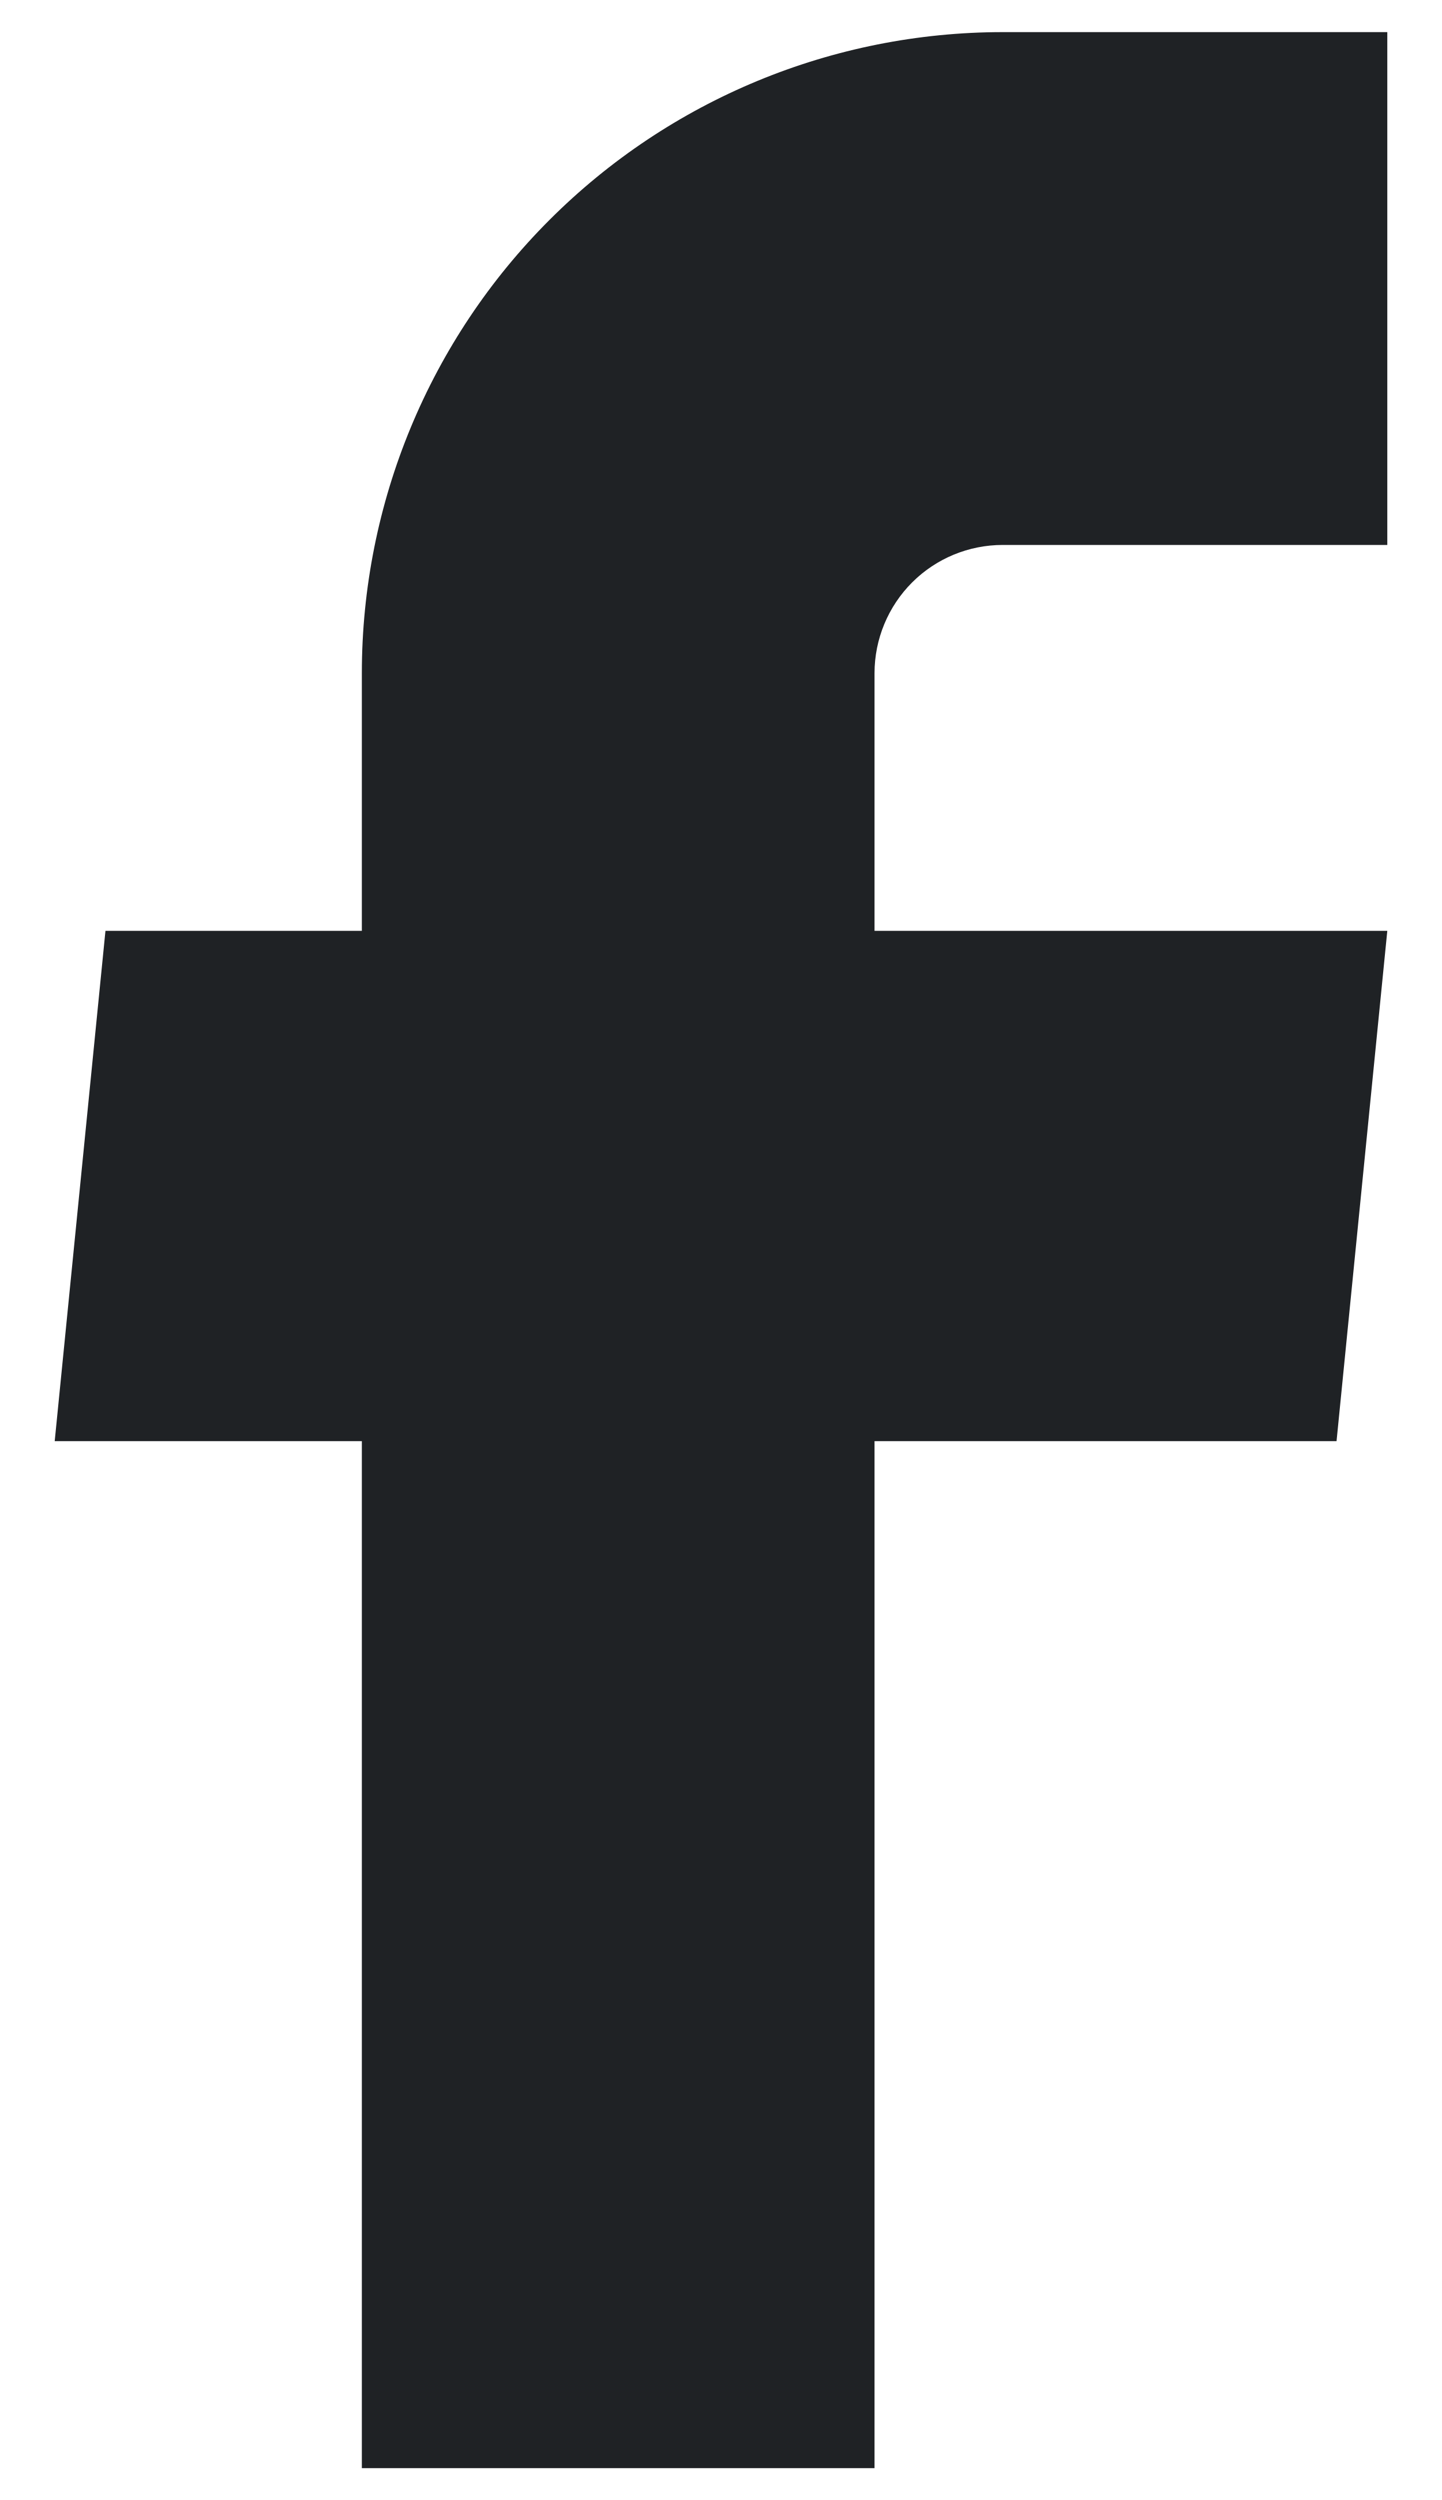
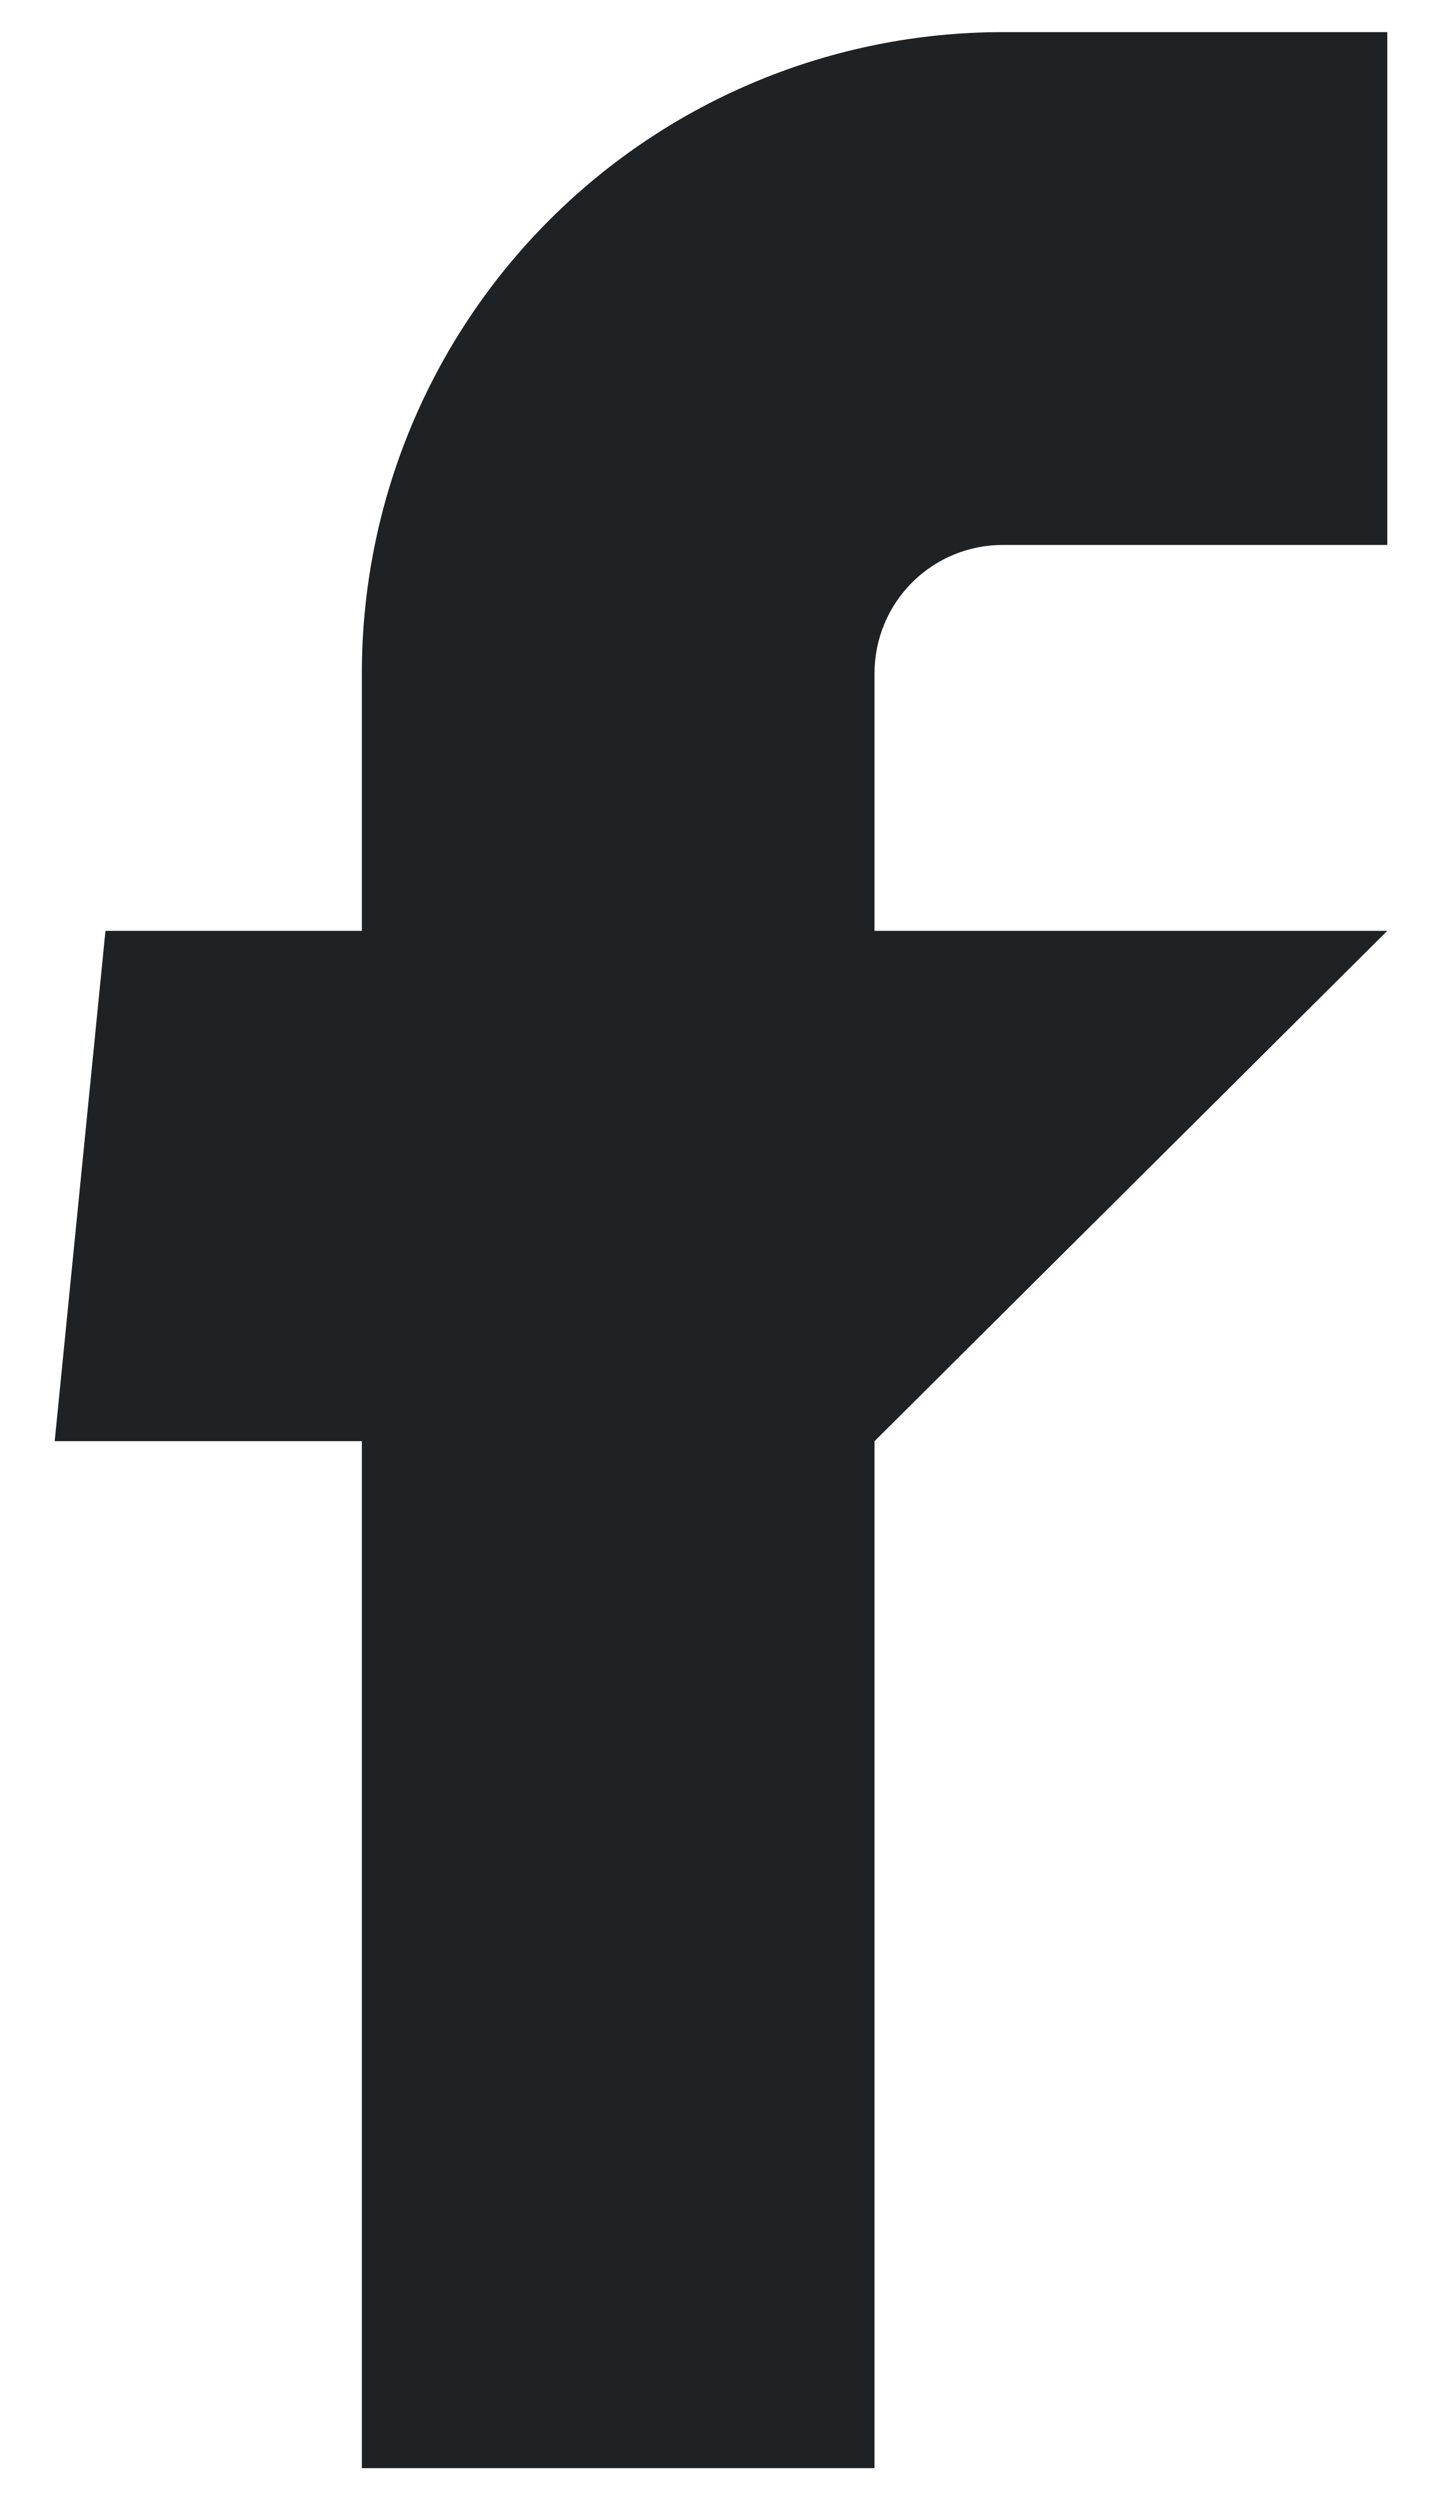
<svg xmlns="http://www.w3.org/2000/svg" width="15" height="26" viewBox="0 0 15 26" fill="none">
-   <path d="M3.764 25.667H9.097V14.987H13.903L14.431 9.68H9.097V7C9.097 6.647 9.238 6.307 9.488 6.057C9.738 5.807 10.077 5.667 10.431 5.667H14.431V0.334H10.431C8.663 0.334 6.967 1.036 5.717 2.286C4.466 3.536 3.764 5.232 3.764 7V9.68H1.097L0.569 14.987H3.764V25.667Z" fill="#1F2225" />
+   <path d="M3.764 25.667H9.097V14.987L14.431 9.68H9.097V7C9.097 6.647 9.238 6.307 9.488 6.057C9.738 5.807 10.077 5.667 10.431 5.667H14.431V0.334H10.431C8.663 0.334 6.967 1.036 5.717 2.286C4.466 3.536 3.764 5.232 3.764 7V9.68H1.097L0.569 14.987H3.764V25.667Z" fill="#1F2225" />
</svg>